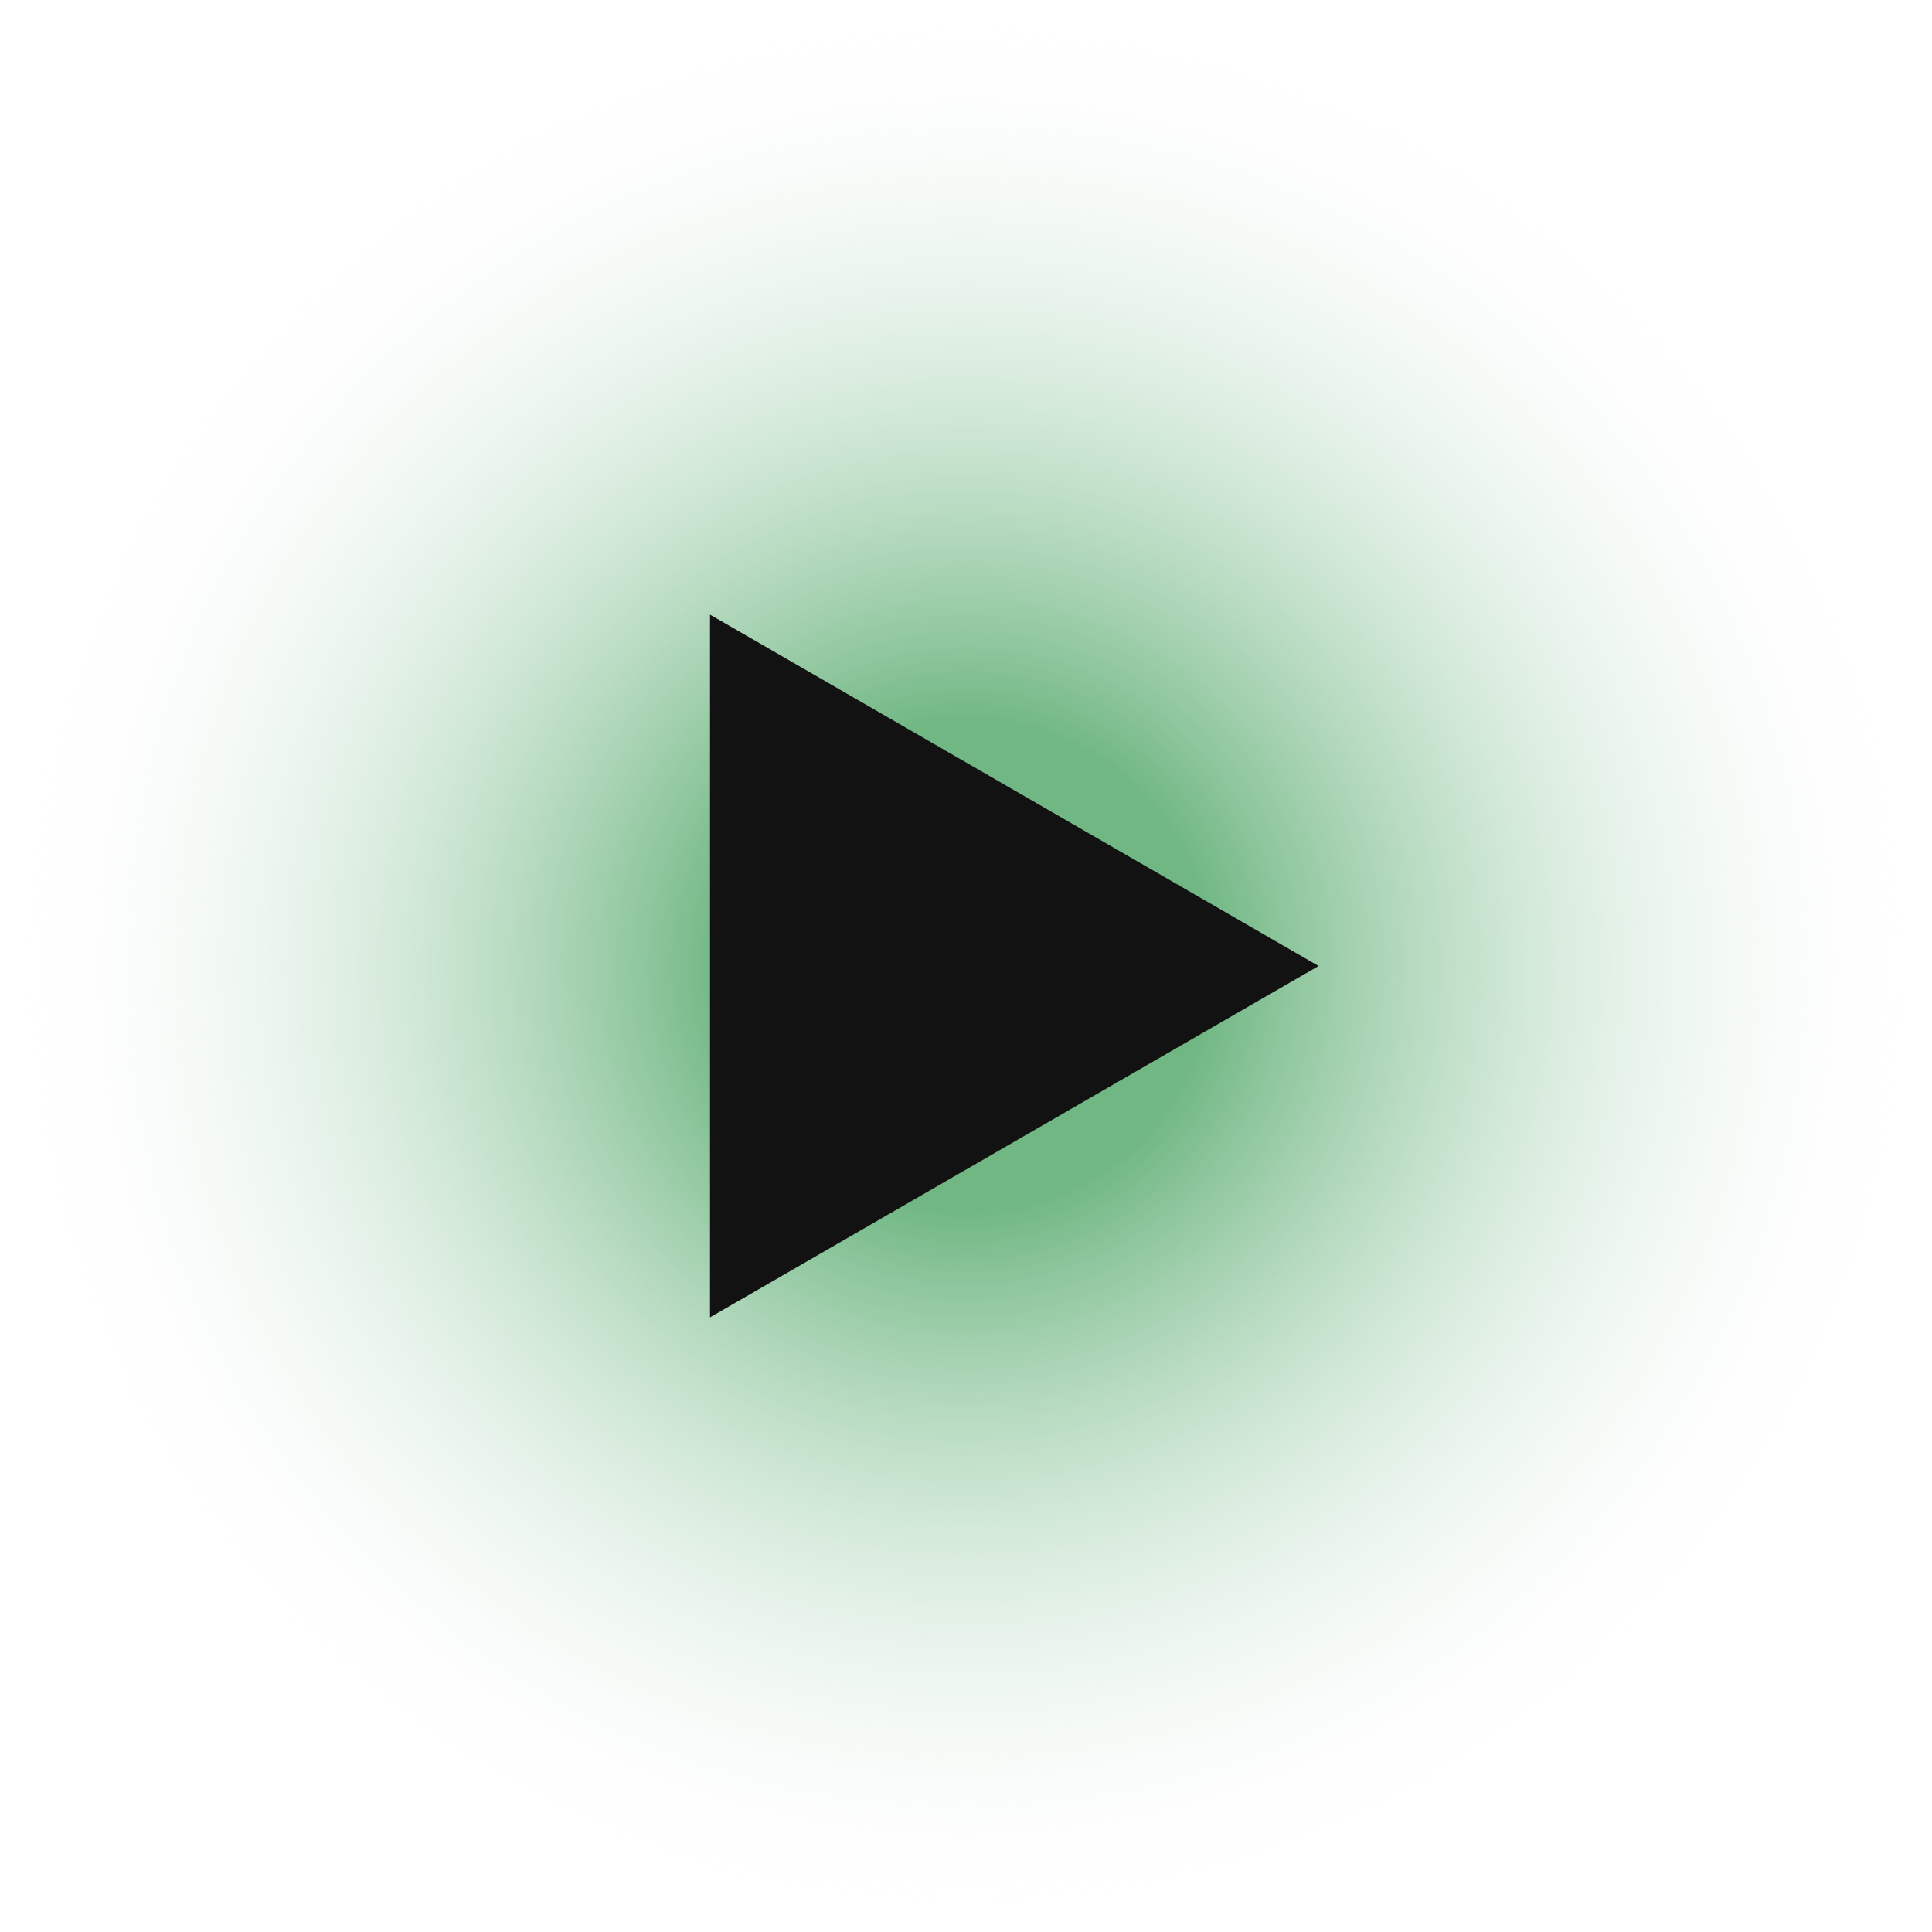
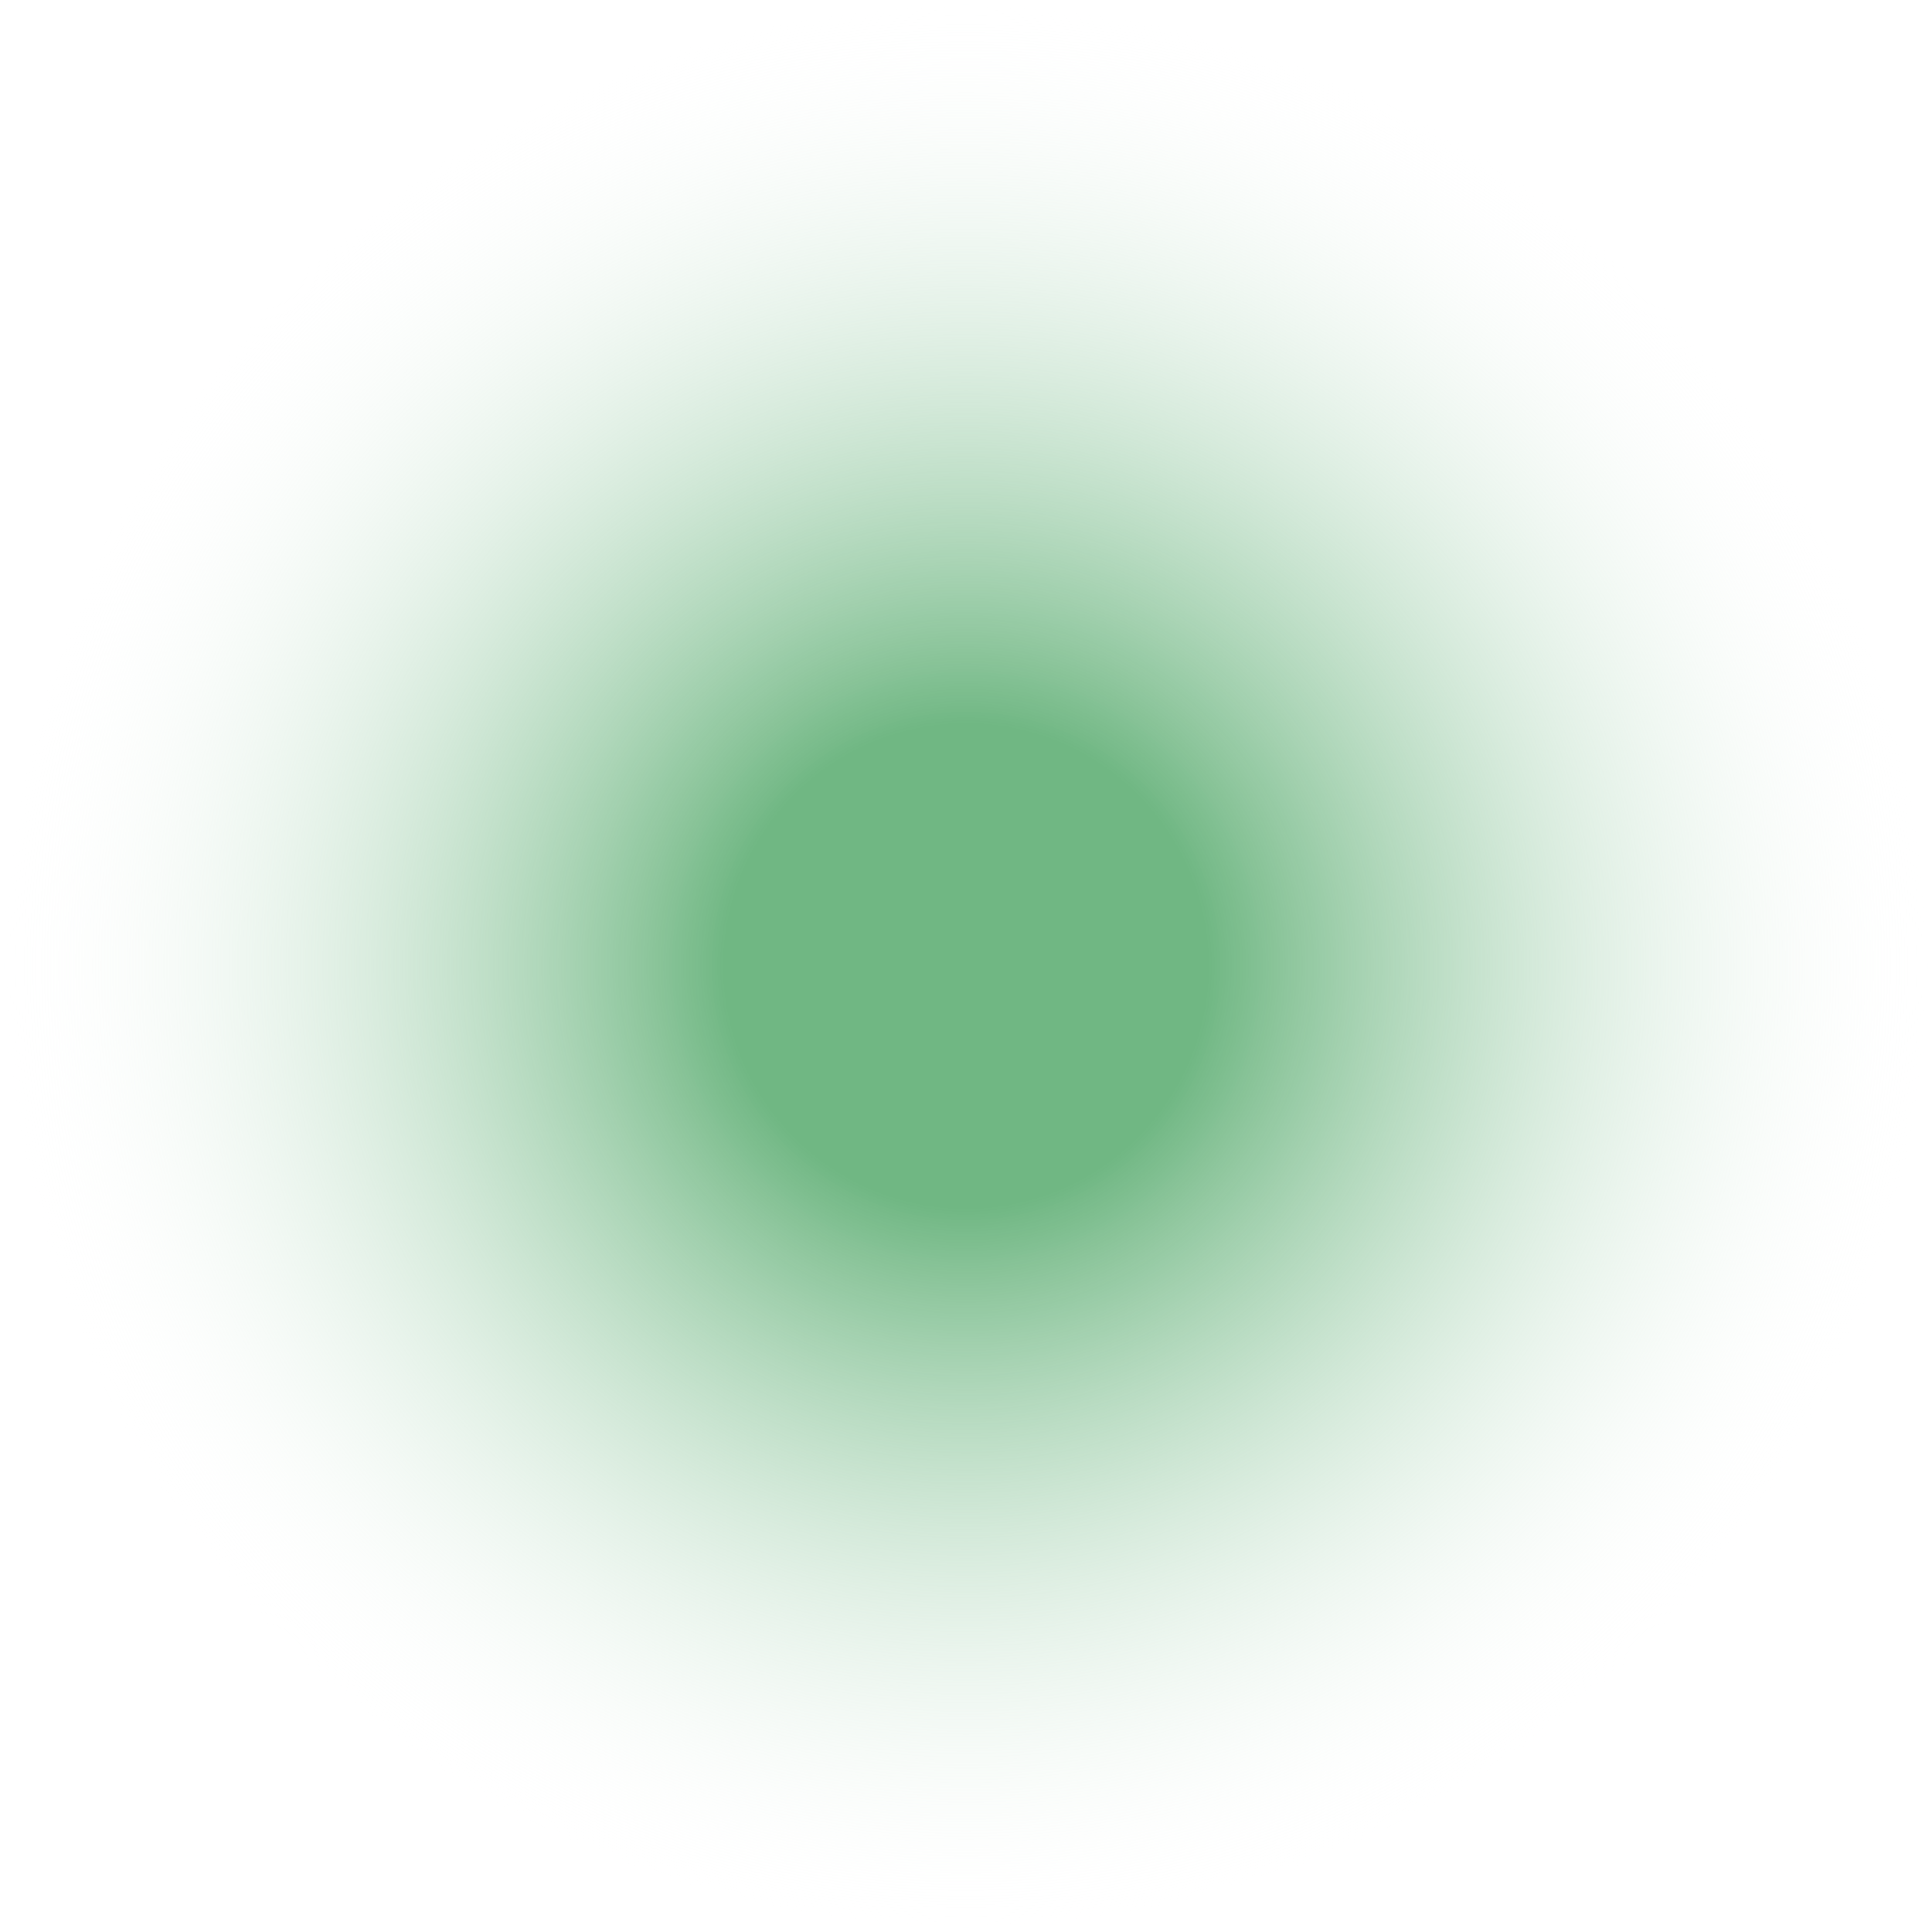
<svg xmlns="http://www.w3.org/2000/svg" xmlns:ns1="http://sodipodi.sourceforge.net/DTD/sodipodi-0.dtd" xmlns:ns2="http://www.inkscape.org/namespaces/inkscape" xmlns:xlink="http://www.w3.org/1999/xlink" width="1000" height="1000" viewBox="0 0 1000 1000" version="1.1" xml:space="preserve" id="SVGRoot" ns1:docname="play.svg" ns2:version="1.4 (e7c3feb100, 2024-10-09)">
  <ns1:namedview id="namedview1" pagecolor="#ffffff" bordercolor="#000000" borderopacity="0.25" ns2:showpageshadow="2" ns2:pageopacity="0.0" ns2:pagecheckerboard="0" ns2:deskcolor="#d1d1d1" ns2:zoom="0.6958339" ns2:cx="518.80197" ns2:cy="444.0715" ns2:window-width="1366" ns2:window-height="740" ns2:window-x="0" ns2:window-y="0" ns2:window-maximized="1" ns2:current-layer="SVGRoot" showguides="true">
    <ns1:guide position="499.99,554.315" orientation="1,0" id="guide2" ns2:locked="false" />
    <ns1:guide position="478.221,500.167" orientation="0,-1" id="guide3" ns2:locked="false" />
  </ns1:namedview>
  <defs id="defs9">
    <radialGradient ns2:collect="always" xlink:href="#linearGradient3" id="radialGradient4" cx="500" cy="500" fx="500" fy="500" r="500" gradientUnits="userSpaceOnUse" />
    <linearGradient id="linearGradient3" ns2:collect="always">
      <stop style="stop-color:#70b783;stop-opacity:1;" offset="0.25" id="stop3" />
      <stop style="stop-color:#ffffff;stop-opacity:0;" offset="1" id="stop4" />
    </linearGradient>
  </defs>
  <style type="text/css" id="style1">
g.prefab path {
  vector-effect:non-scaling-stroke;
  -inkscape-stroke:hairline;
  fill: none;
  fill-opacity: 1;
  stroke-opacity: 1;
  stroke: #00349c;
}
</style>
  <rect style="vector-effect:non-scaling-stroke;fill:url(#radialGradient4);fill-opacity:1;stroke:none;stroke-opacity:1;-inkscape-stroke:hairline" id="rect3" width="1000" height="1000" x="0" y="0" />
-   <path style="display:inline;fill:#121212;fill-opacity:1;stroke:none;stroke-width:3;stroke-dasharray:none;stroke-opacity:1" id="path10" d="M 682.5,500 525,590.933 367.5,681.865 V 500 318.135 l 157.5,90.933 z" />
</svg>